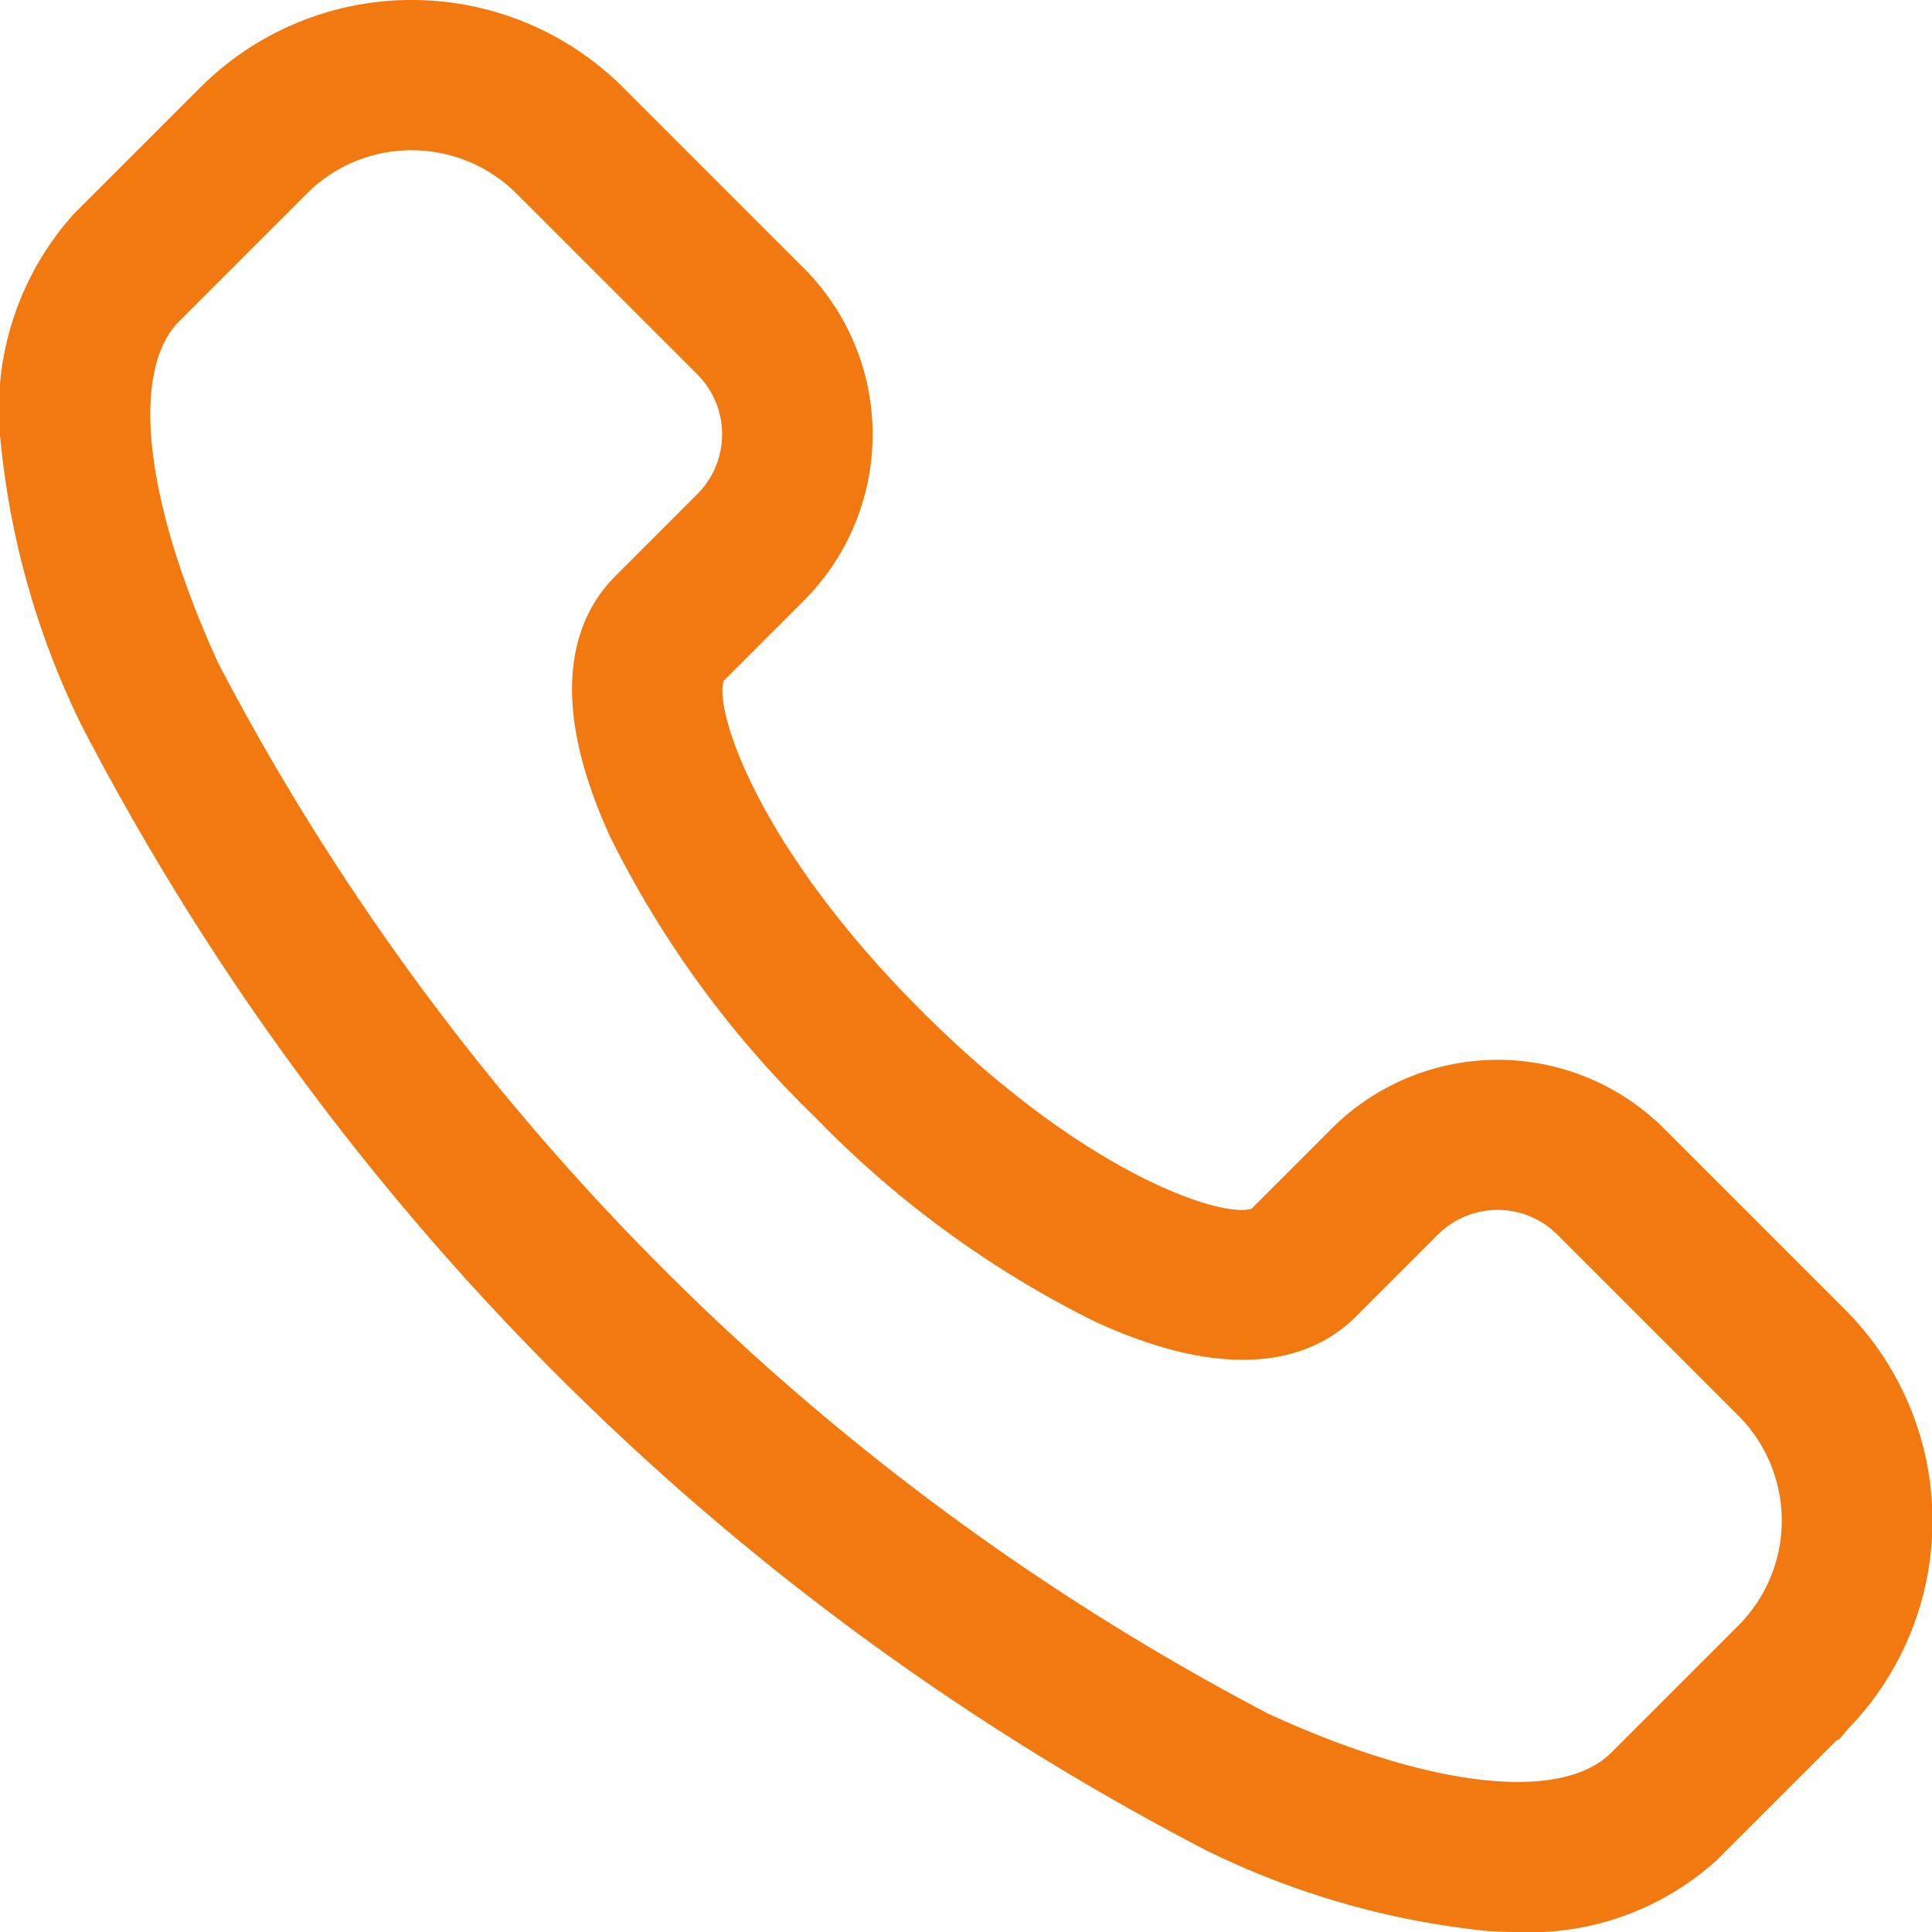
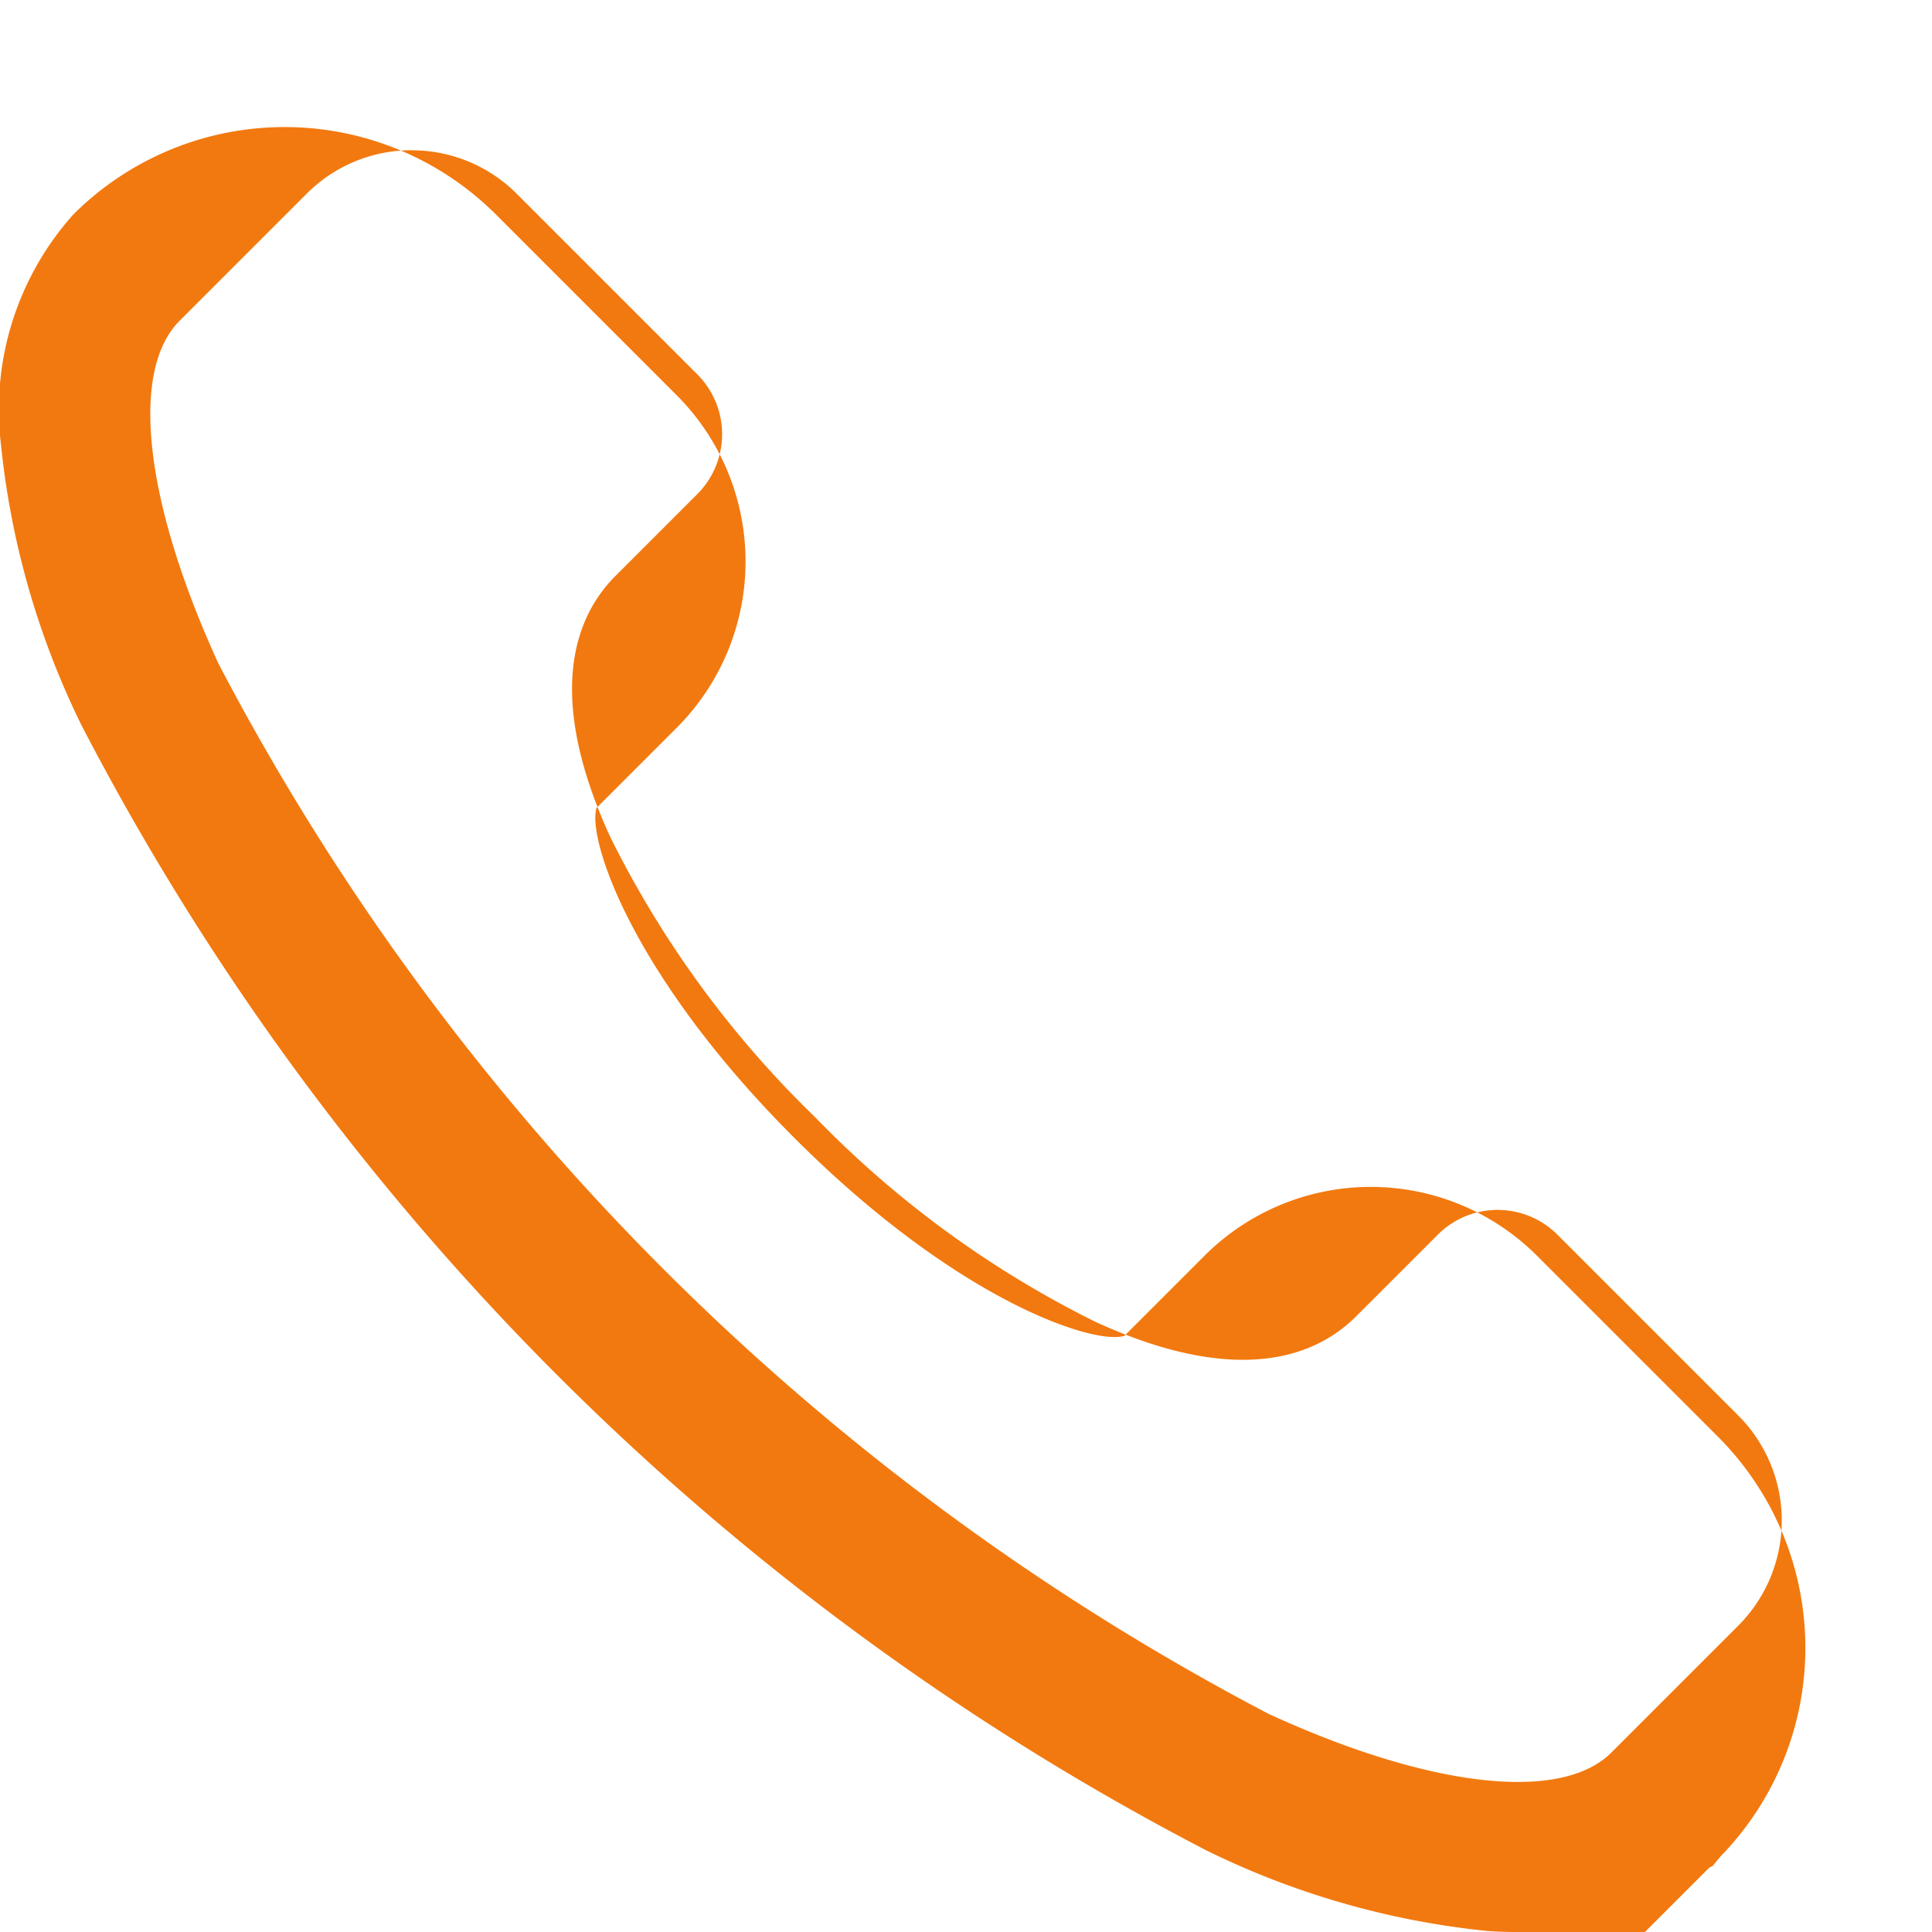
<svg xmlns="http://www.w3.org/2000/svg" width="29.888" height="29.889" viewBox="0 0 29.888 29.889">
-   <path id="Pfad_9159" data-name="Pfad 9159" d="M1239.781,944.778c-.153,0-.3-.005-.439-.015a12.742,12.742,0,0,1-4.36-1.25,40.743,40.743,0,0,1-17.392-17.395,12.749,12.749,0,0,1-1.251-4.36,4.523,4.523,0,0,1,1.121-3.551l1.966-1.966a4.627,4.627,0,0,1,6.536,0l2.8,2.8a3.638,3.638,0,0,1,0,5.139l-1.242,1.242c-.149.456.521,2.568,3.06,5.106h0c2.536,2.536,4.648,3.208,5.106,3.061l1.241-1.241a3.638,3.638,0,0,1,5.139,0l2.8,2.8a4.621,4.621,0,0,1,.043,6.493l-.124.15-.052.026-1.833,1.833A4.306,4.306,0,0,1,1239.781,944.778Zm-17.087-27.564a2.288,2.288,0,0,0-1.624.672l-1.967,1.967c-.774.774-.544,2.8.6,5.3a38.48,38.48,0,0,0,16.248,16.251c2.492,1.144,4.521,1.374,5.3.6l1.967-1.967a2.3,2.3,0,0,0,0-3.247l-2.8-2.8a1.309,1.309,0,0,0-1.85,0l-1.266,1.266c-.6.6-1.794,1.109-4.032.082a15.794,15.794,0,0,1-4.338-3.168h0a15.775,15.775,0,0,1-3.169-4.338c-1.026-2.238-.521-3.428.084-4.033l1.275-1.275a1.31,1.31,0,0,0-.008-1.841l-2.8-2.8A2.29,2.29,0,0,0,1222.695,917.215Z" transform="translate(-1216.325 -914.89)" fill="#F2790F" />
+   <path id="Pfad_9159" data-name="Pfad 9159" d="M1239.781,944.778c-.153,0-.3-.005-.439-.015a12.742,12.742,0,0,1-4.36-1.25,40.743,40.743,0,0,1-17.392-17.395,12.749,12.749,0,0,1-1.251-4.36,4.523,4.523,0,0,1,1.121-3.551a4.627,4.627,0,0,1,6.536,0l2.8,2.8a3.638,3.638,0,0,1,0,5.139l-1.242,1.242c-.149.456.521,2.568,3.06,5.106h0c2.536,2.536,4.648,3.208,5.106,3.061l1.241-1.241a3.638,3.638,0,0,1,5.139,0l2.8,2.8a4.621,4.621,0,0,1,.043,6.493l-.124.15-.052.026-1.833,1.833A4.306,4.306,0,0,1,1239.781,944.778Zm-17.087-27.564a2.288,2.288,0,0,0-1.624.672l-1.967,1.967c-.774.774-.544,2.8.6,5.3a38.48,38.48,0,0,0,16.248,16.251c2.492,1.144,4.521,1.374,5.3.6l1.967-1.967a2.3,2.3,0,0,0,0-3.247l-2.8-2.8a1.309,1.309,0,0,0-1.85,0l-1.266,1.266c-.6.6-1.794,1.109-4.032.082a15.794,15.794,0,0,1-4.338-3.168h0a15.775,15.775,0,0,1-3.169-4.338c-1.026-2.238-.521-3.428.084-4.033l1.275-1.275a1.31,1.31,0,0,0-.008-1.841l-2.8-2.8A2.29,2.29,0,0,0,1222.695,917.215Z" transform="translate(-1216.325 -914.89)" fill="#F2790F" />
</svg>